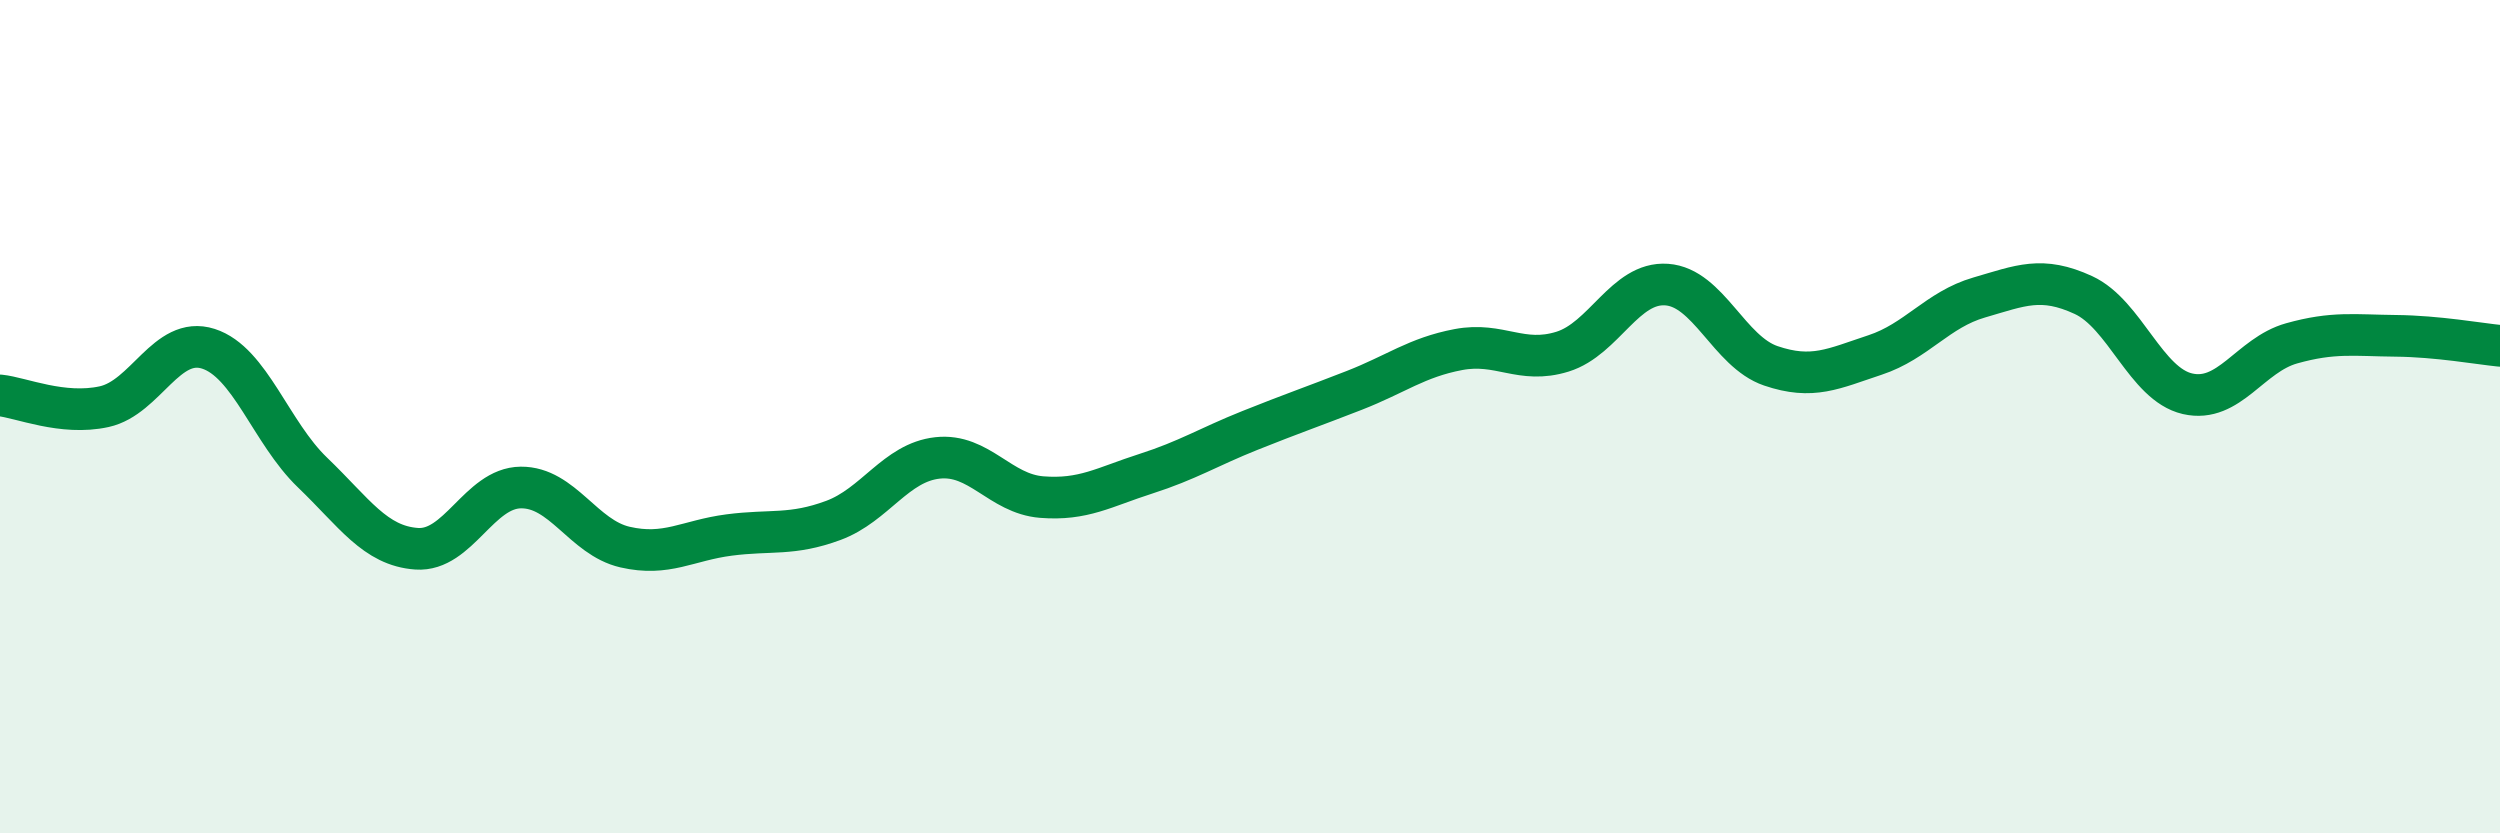
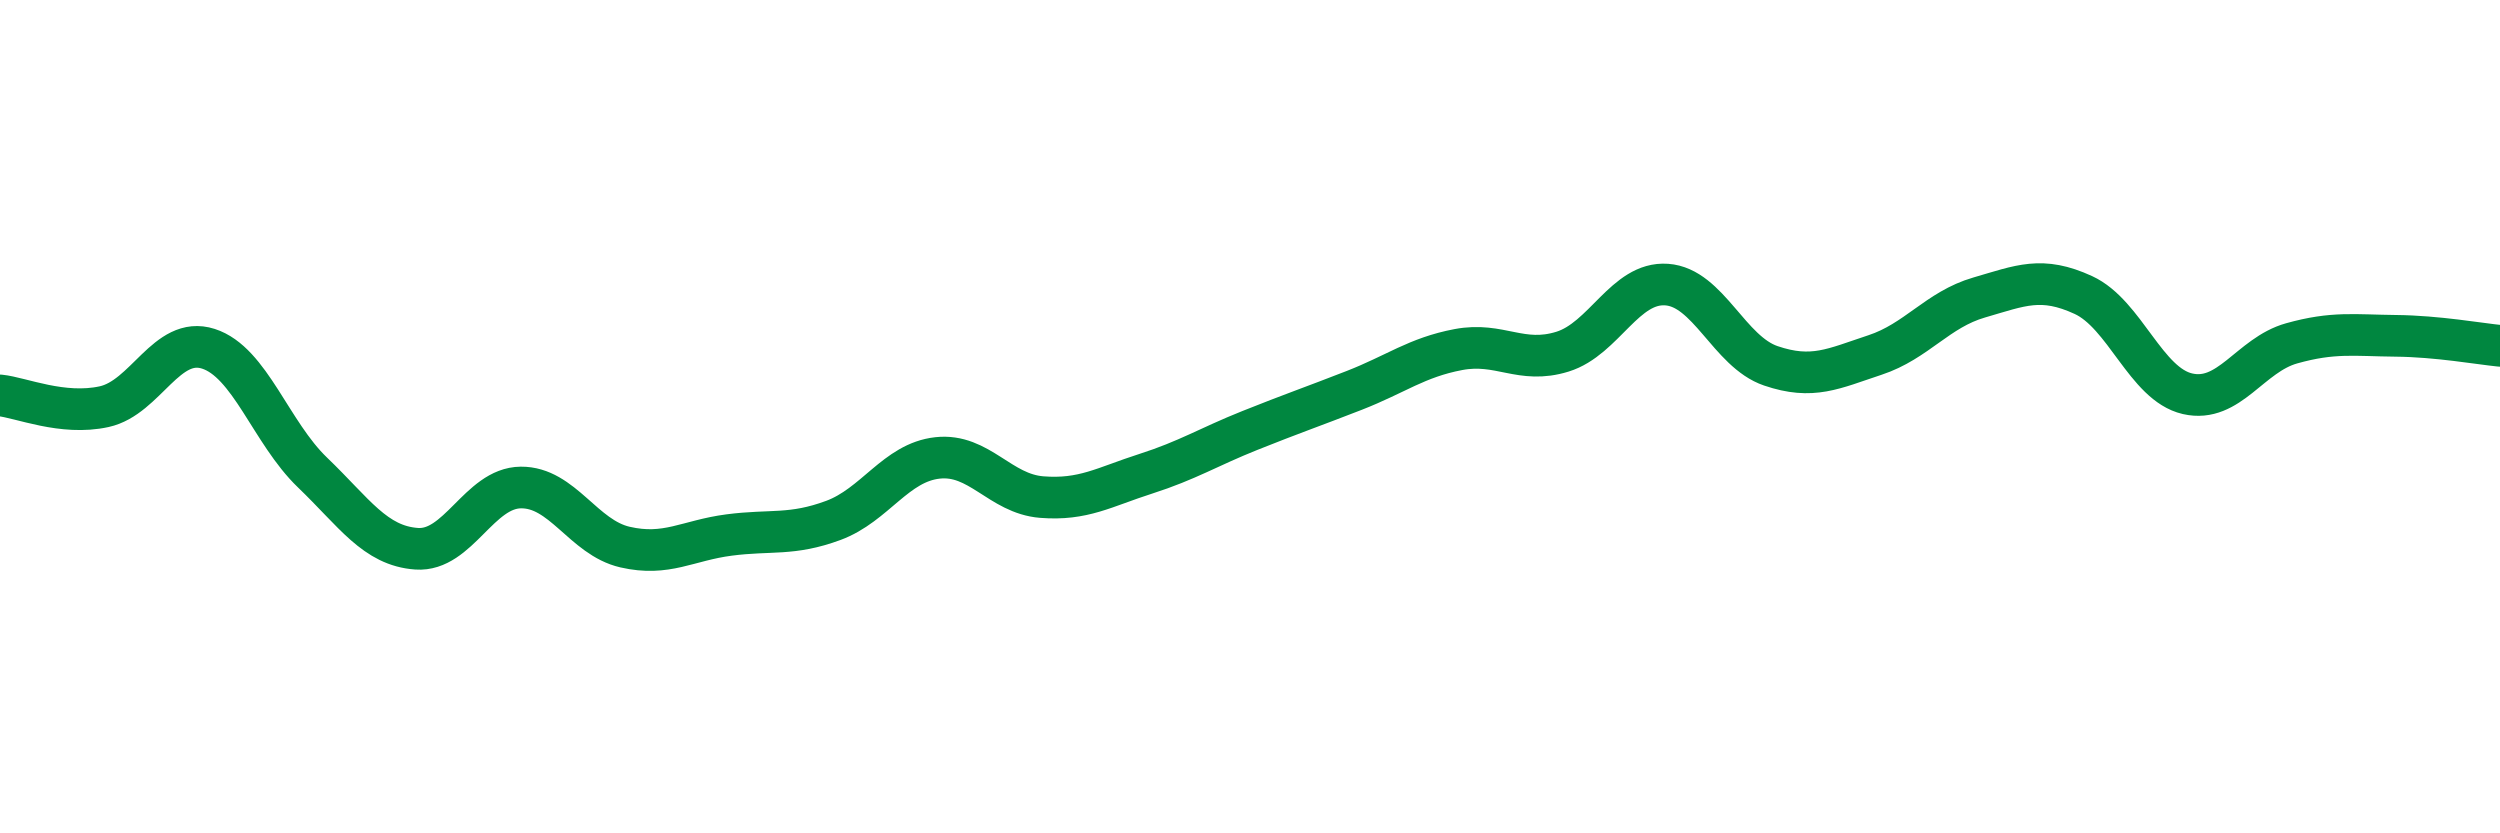
<svg xmlns="http://www.w3.org/2000/svg" width="60" height="20" viewBox="0 0 60 20">
-   <path d="M 0,9.49 C 0.5,9.54 1.5,9.98 2.5,9.76 C 3.5,9.54 4,8.05 5,8.37 C 6,8.69 6.5,10.38 7.5,11.34 C 8.5,12.3 9,13.1 10,13.17 C 11,13.24 11.5,11.71 12.5,11.7 C 13.5,11.69 14,12.9 15,13.13 C 16,13.36 16.5,12.97 17.5,12.84 C 18.5,12.71 19,12.86 20,12.49 C 21,12.12 21.5,11.1 22.5,10.99 C 23.5,10.88 24,11.85 25,11.93 C 26,12.01 26.5,11.69 27.5,11.37 C 28.5,11.05 29,10.73 30,10.33 C 31,9.93 31.5,9.76 32.5,9.37 C 33.5,8.98 34,8.58 35,8.39 C 36,8.2 36.5,8.75 37.5,8.44 C 38.5,8.13 39,6.76 40,6.83 C 41,6.9 41.5,8.44 42.5,8.78 C 43.5,9.12 44,8.85 45,8.52 C 46,8.19 46.5,7.43 47.5,7.14 C 48.5,6.85 49,6.62 50,7.08 C 51,7.54 51.5,9.22 52.5,9.45 C 53.5,9.68 54,8.52 55,8.24 C 56,7.96 56.5,8.05 57.5,8.06 C 58.5,8.07 59.5,8.25 60,8.3L60 20L0 20Z" fill="#008740" opacity="0.1" stroke-linecap="round" stroke-linejoin="round" />
  <path d="M 0,9.49 C 0.5,9.54 1.5,9.98 2.5,9.76 C 3.5,9.54 4,8.05 5,8.37 C 6,8.69 6.5,10.38 7.5,11.34 C 8.5,12.3 9,13.1 10,13.17 C 11,13.24 11.5,11.71 12.5,11.7 C 13.5,11.69 14,12.9 15,13.13 C 16,13.36 16.5,12.97 17.5,12.84 C 18.5,12.71 19,12.86 20,12.49 C 21,12.12 21.5,11.1 22.5,10.99 C 23.5,10.88 24,11.85 25,11.93 C 26,12.01 26.5,11.69 27.5,11.37 C 28.5,11.05 29,10.73 30,10.33 C 31,9.93 31.5,9.76 32.5,9.37 C 33.5,8.98 34,8.58 35,8.39 C 36,8.2 36.5,8.75 37.5,8.44 C 38.5,8.13 39,6.76 40,6.83 C 41,6.9 41.5,8.44 42.5,8.78 C 43.5,9.12 44,8.85 45,8.52 C 46,8.19 46.5,7.43 47.5,7.14 C 48.5,6.85 49,6.62 50,7.08 C 51,7.54 51.5,9.22 52.5,9.45 C 53.5,9.68 54,8.52 55,8.24 C 56,7.96 56.5,8.05 57.5,8.06 C 58.5,8.07 59.5,8.25 60,8.3" stroke="#008740" stroke-width="1" fill="none" stroke-linecap="round" stroke-linejoin="round" />
</svg>